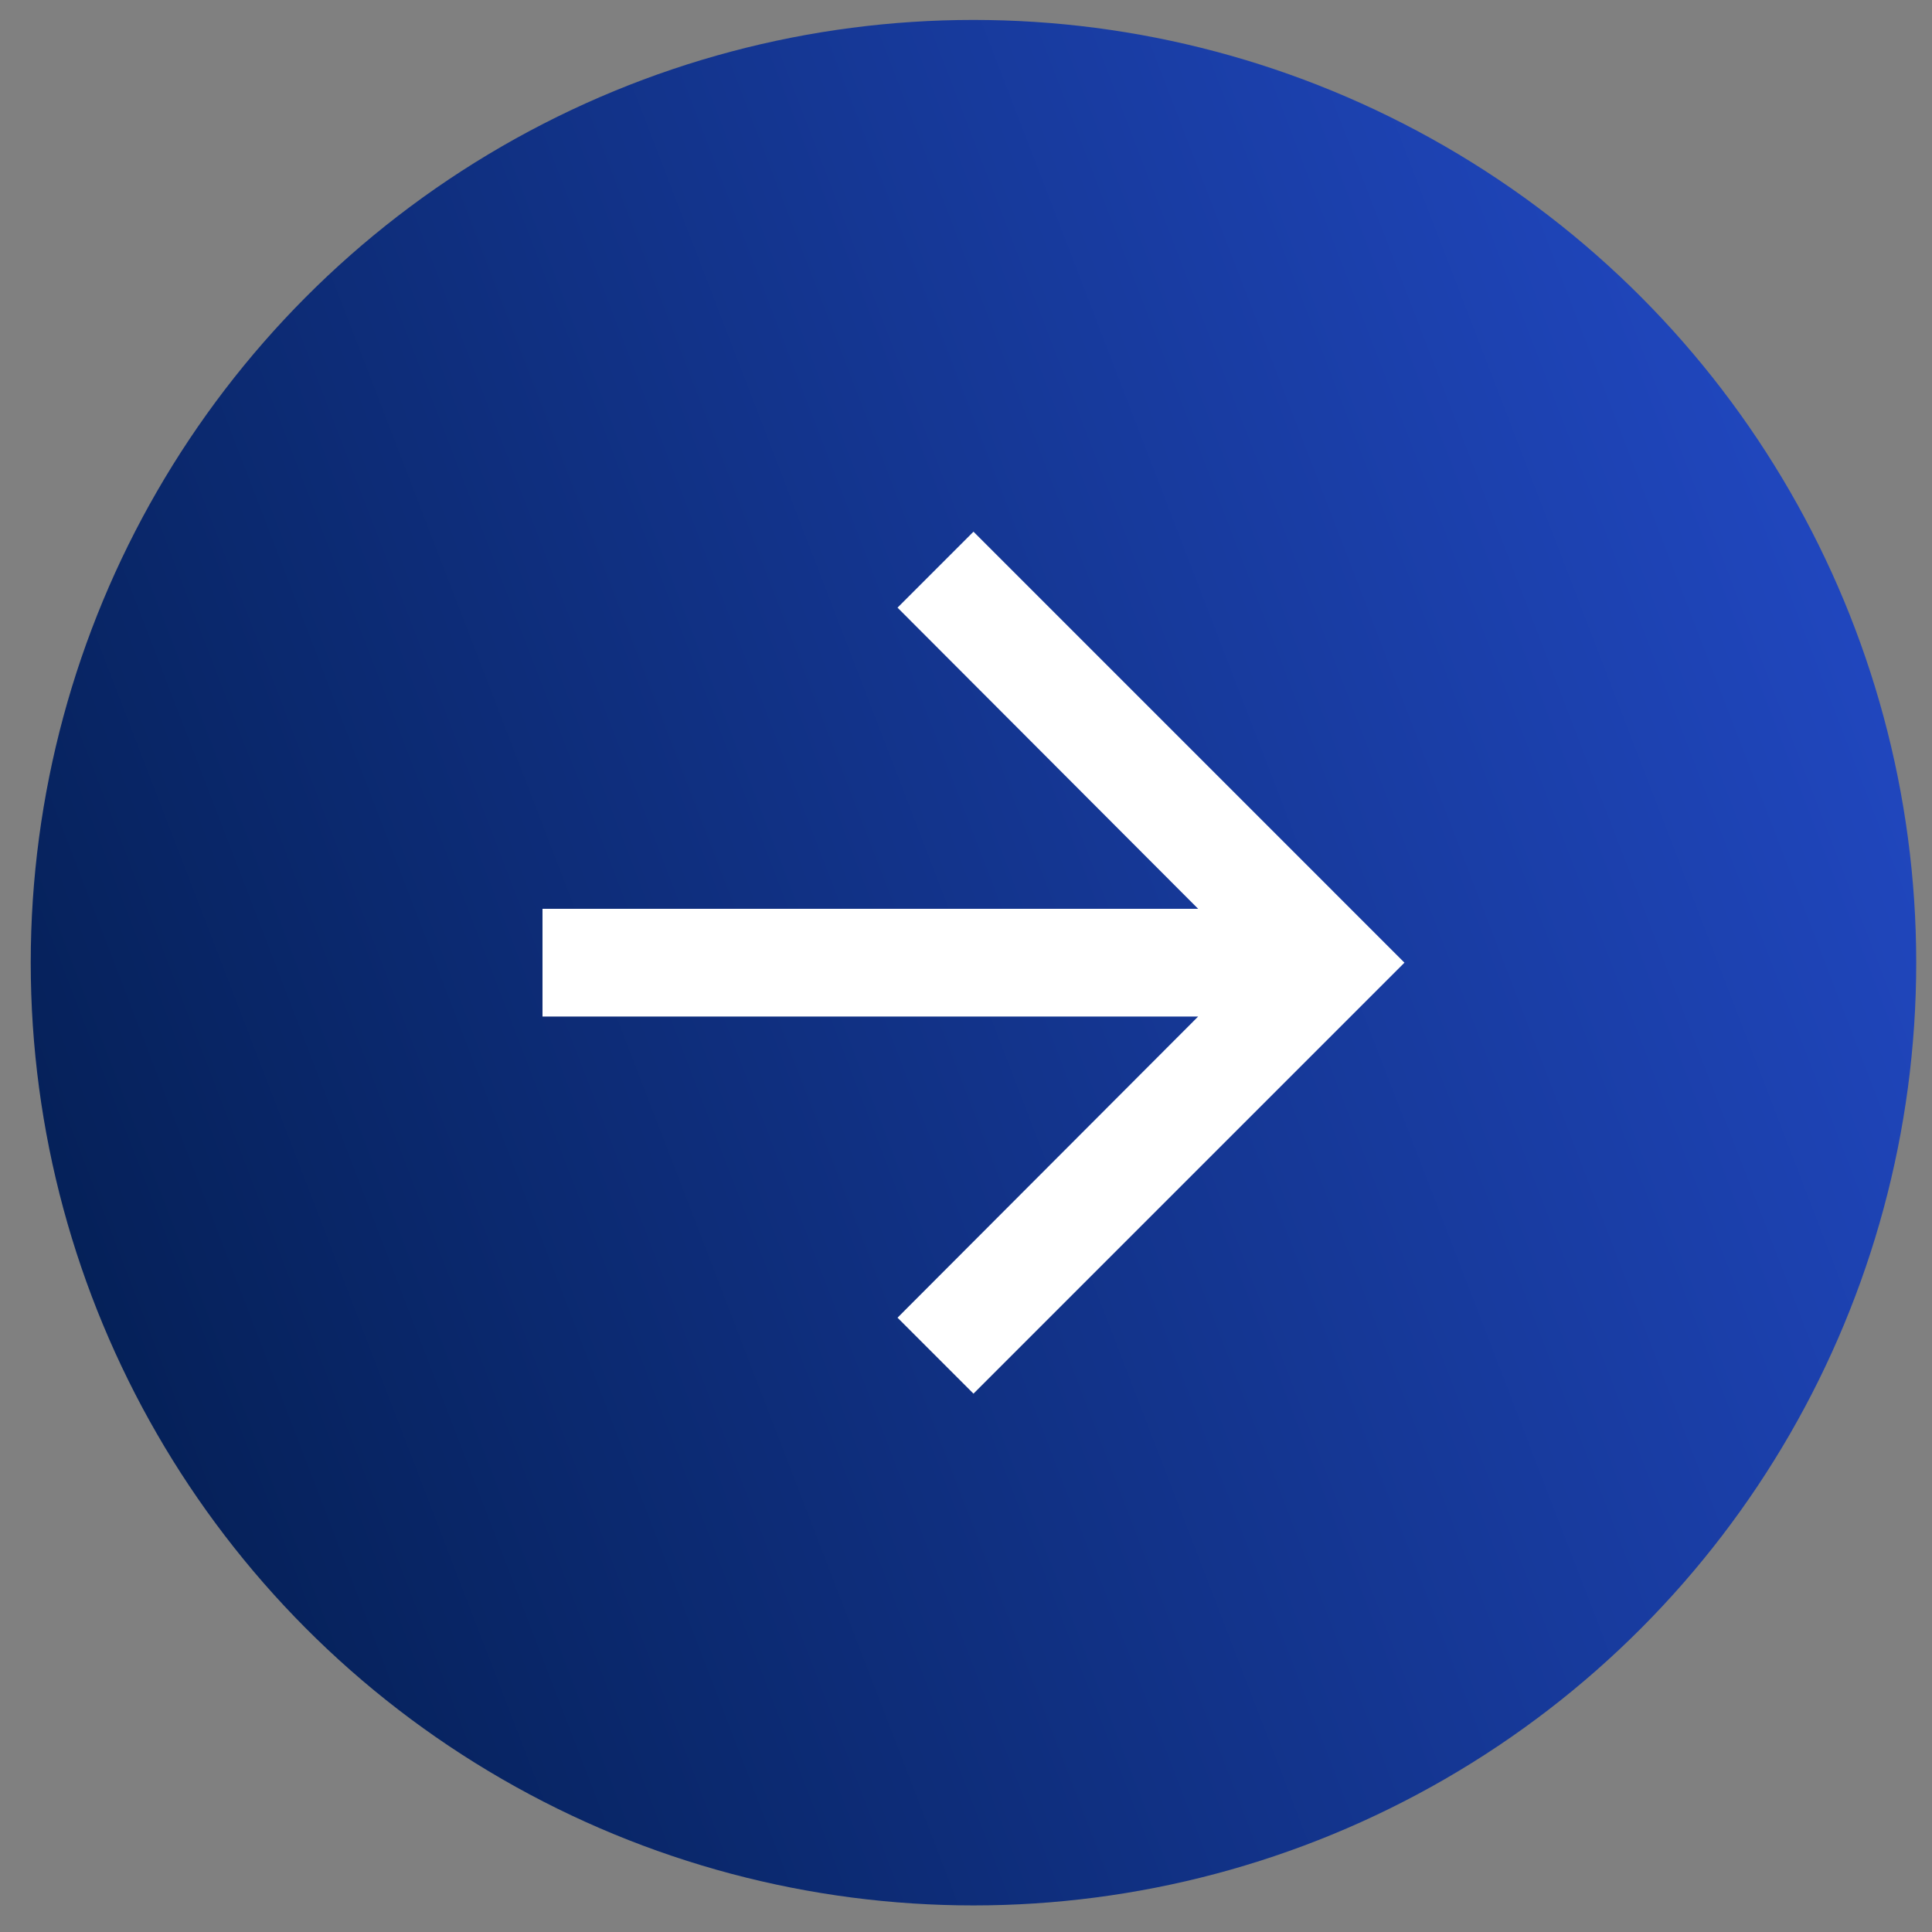
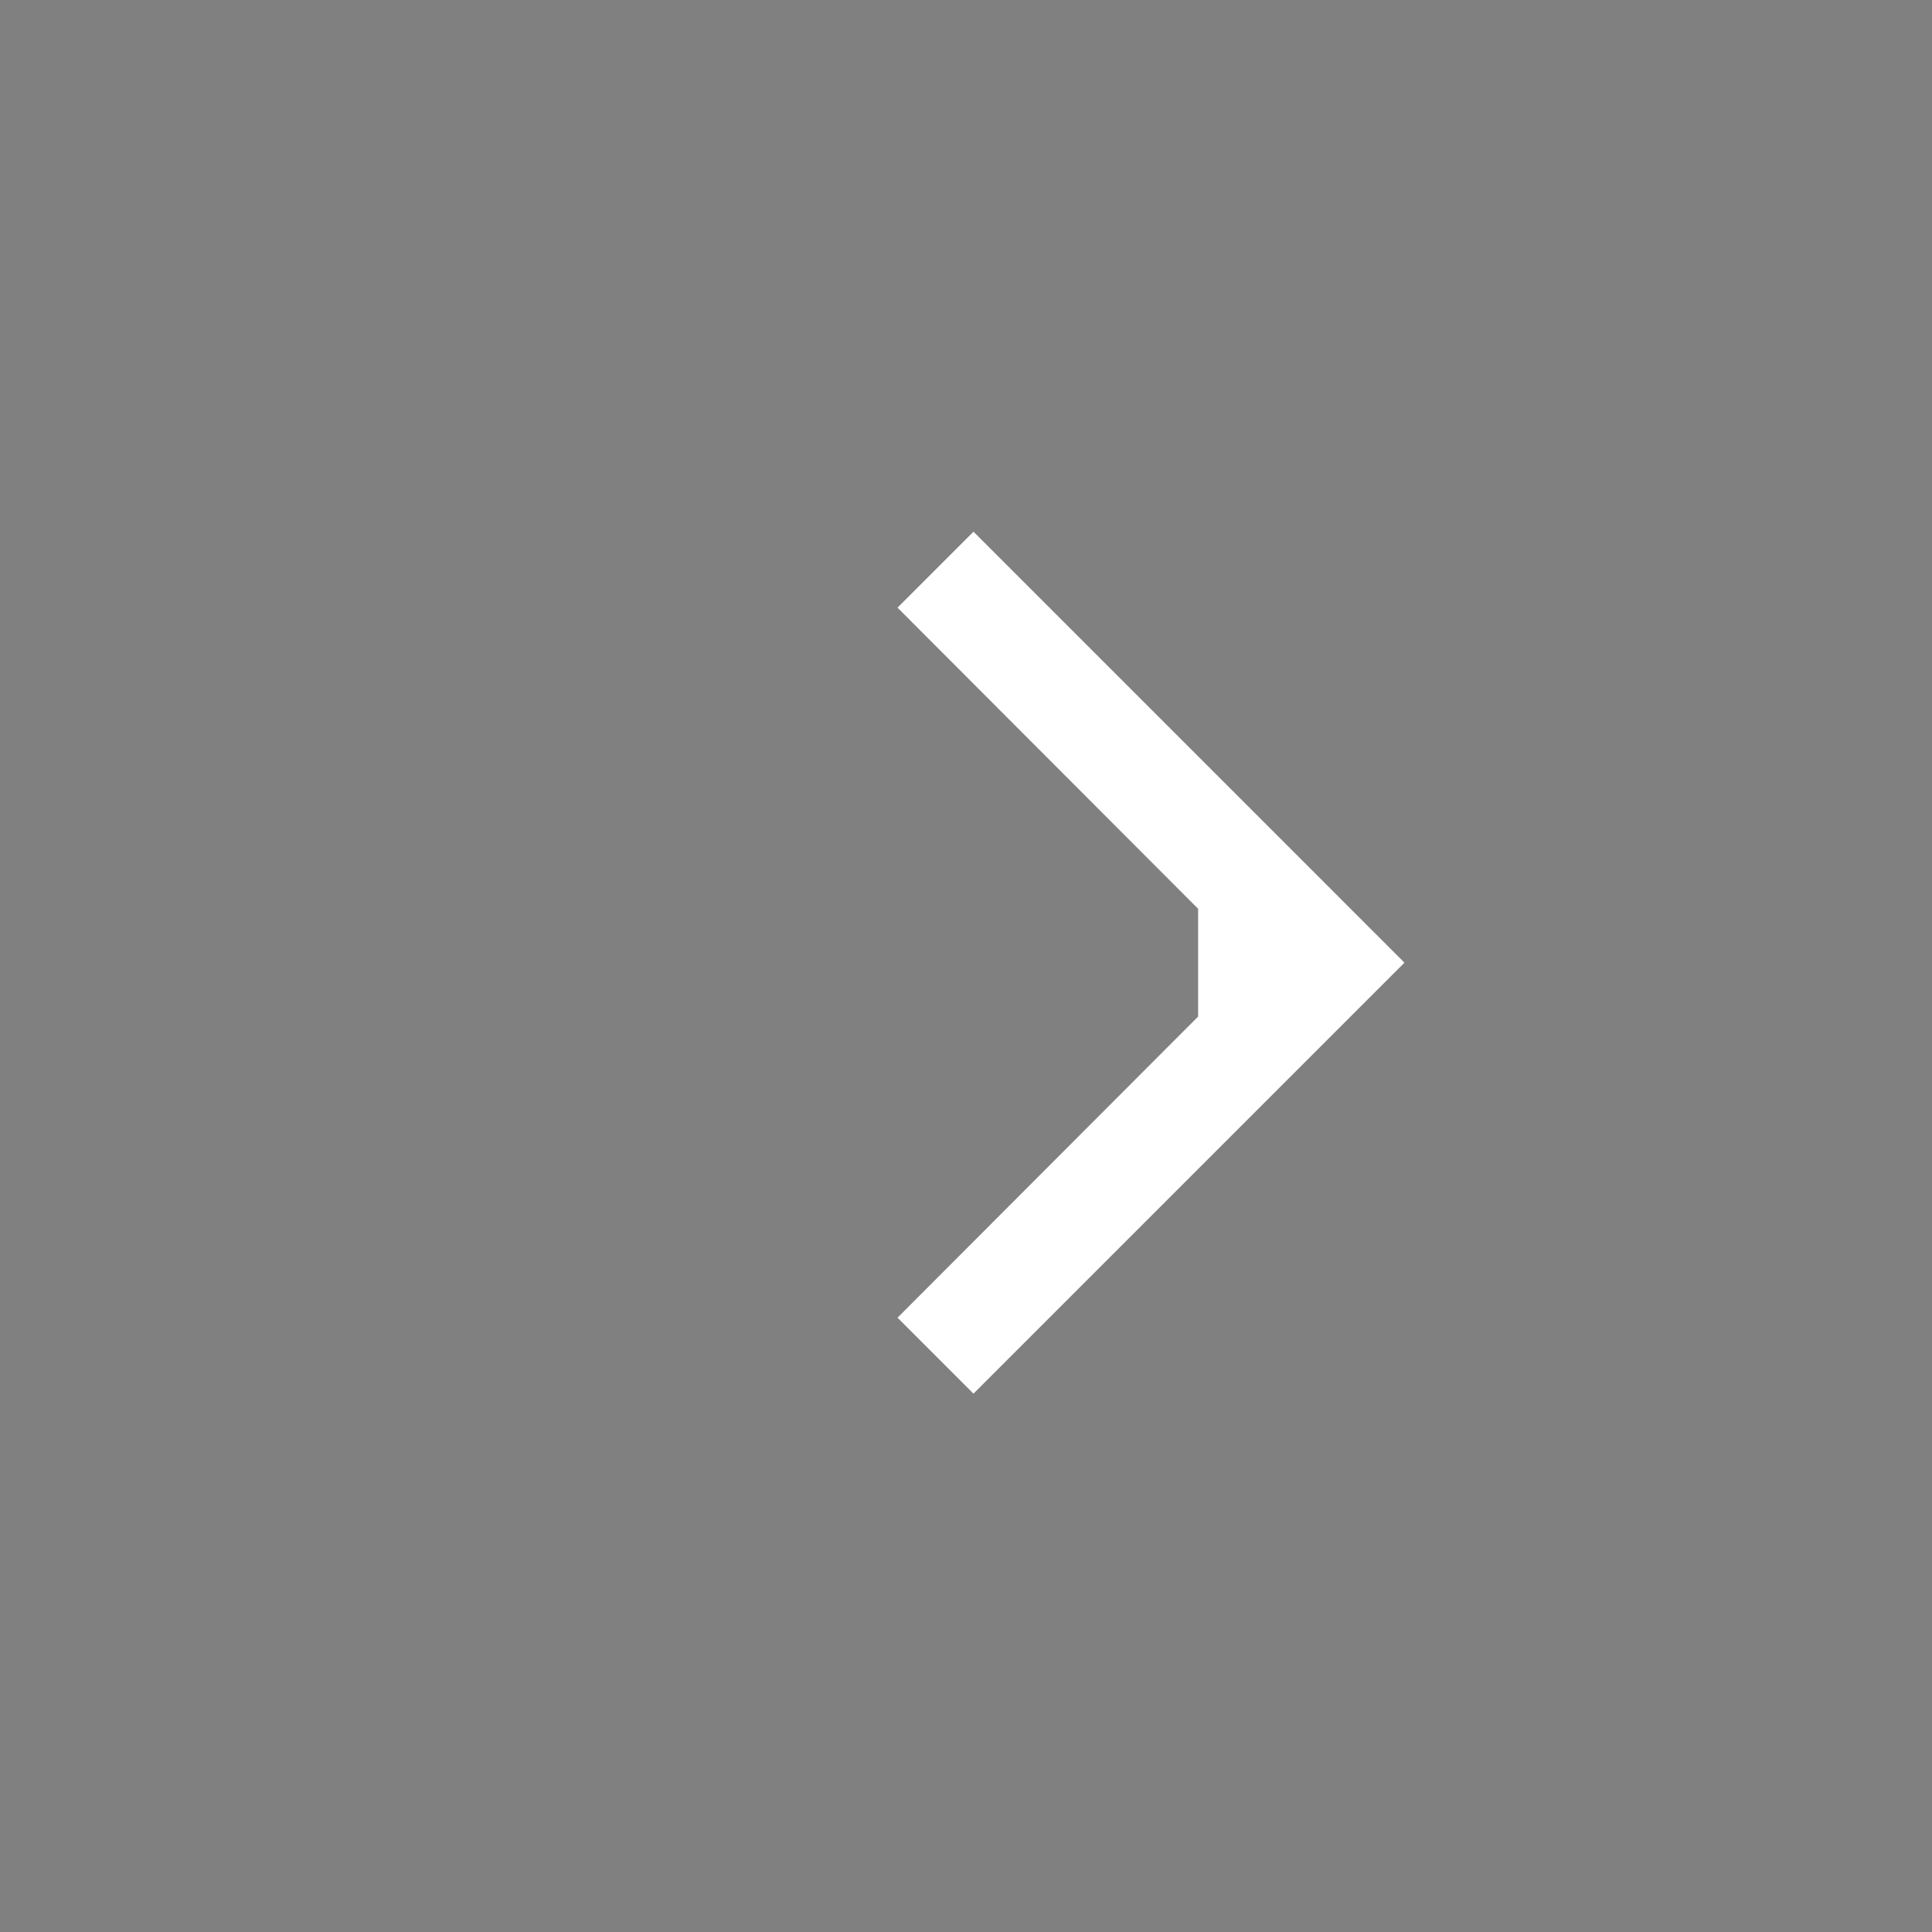
<svg xmlns="http://www.w3.org/2000/svg" width="54" height="54" viewBox="0 0 54 54" fill="none">
  <rect x="0" y="0" width="54" height="54" fill="#808080" stroke="none" />
-   <circle cx="27.209" cy="26.907" r="26.35" fill="url(#paint0_linear_8_8)" />
-   <path d="M27.209 14.861L25.086 16.984L33.488 25.401H15.163V28.413H33.488L25.086 36.83L27.209 38.953L39.255 26.907L27.209 14.861Z" fill="white" />
+   <path d="M27.209 14.861L25.086 16.984L33.488 25.401V28.413H33.488L25.086 36.83L27.209 38.953L39.255 26.907L27.209 14.861Z" fill="white" />
  <defs>
    <linearGradient id="paint0_linear_8_8" x1="52.766" y1="-1.528" x2="-11.002" y2="23.022" gradientUnits="userSpaceOnUse">
      <stop stop-color="#244CCC" />
      <stop offset="1" stop-color="#011B4A" />
    </linearGradient>
  </defs>
</svg>